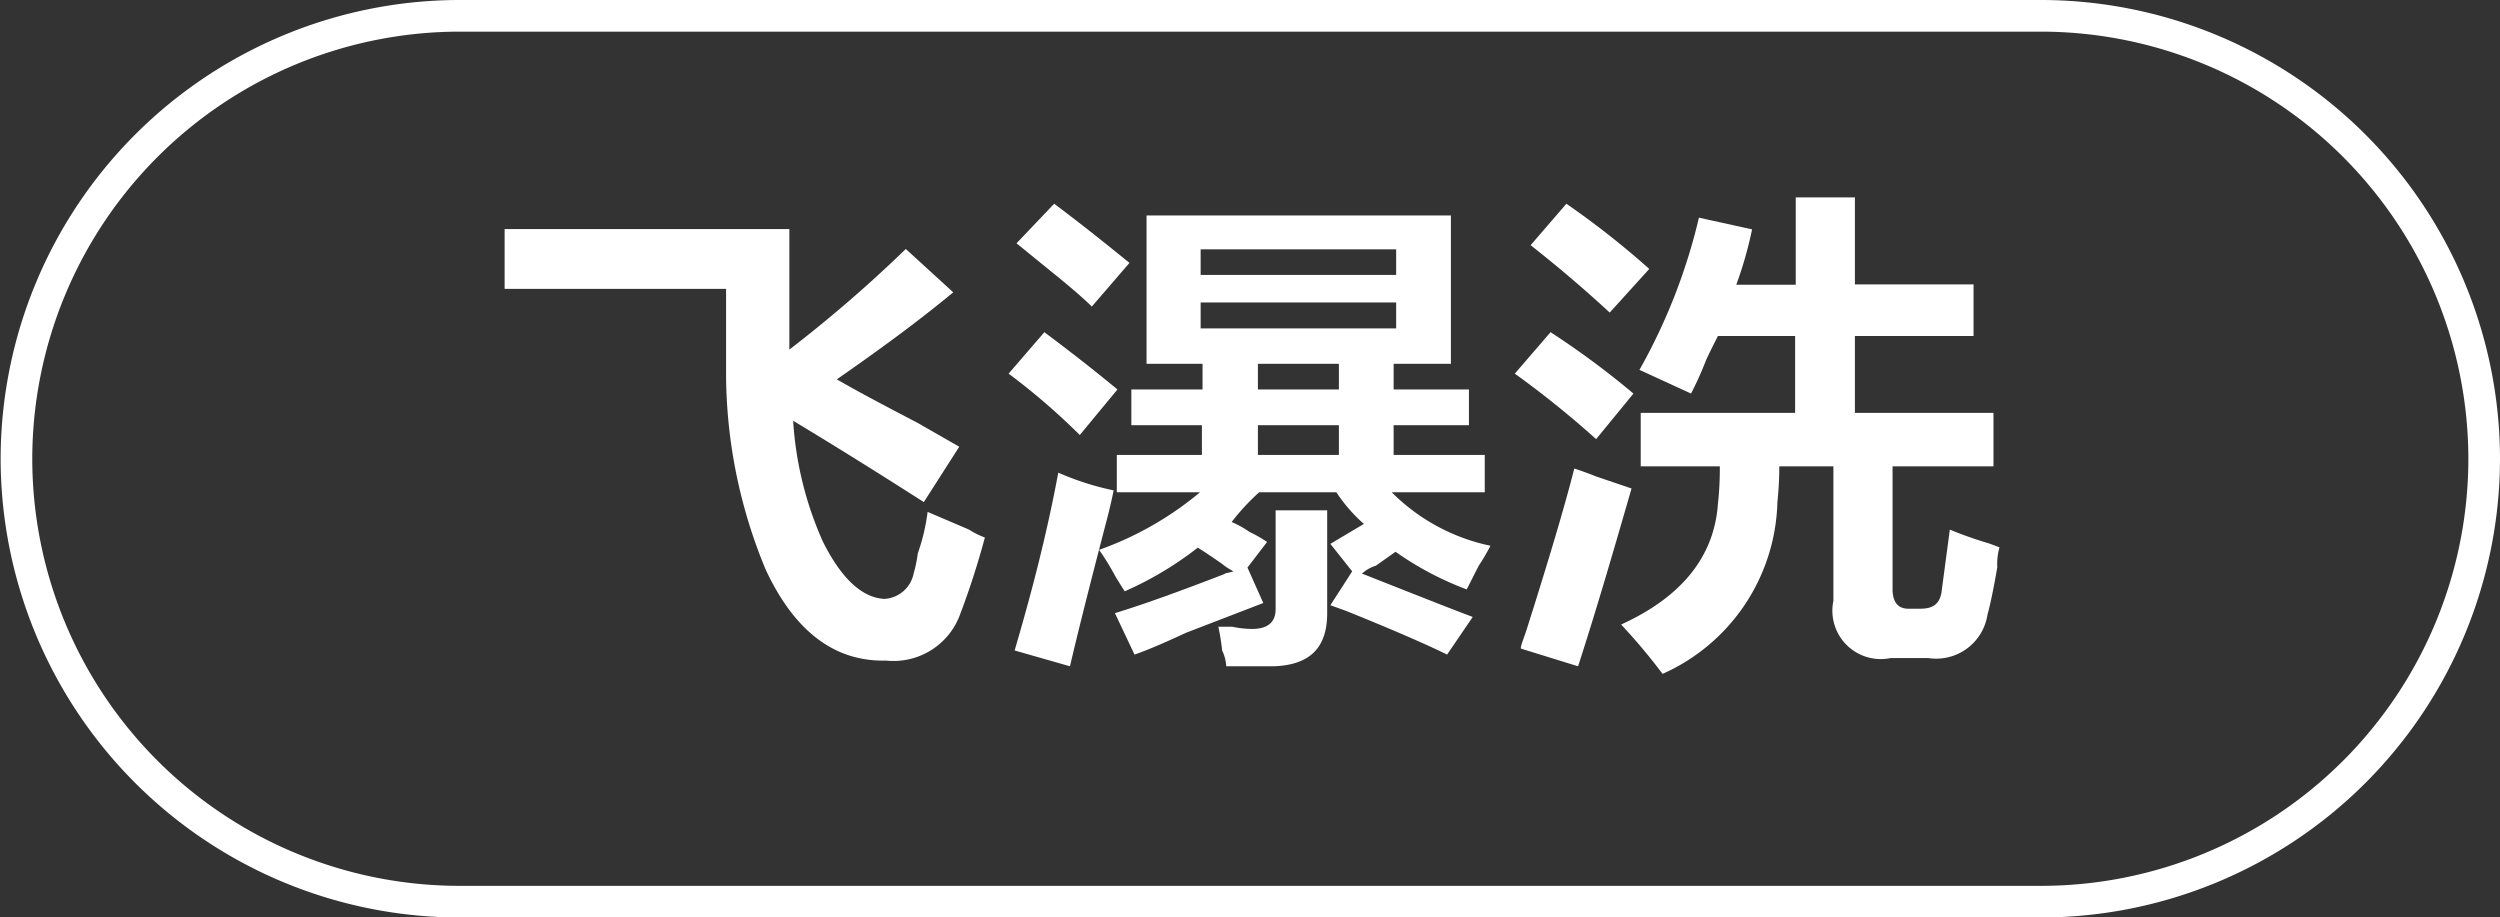
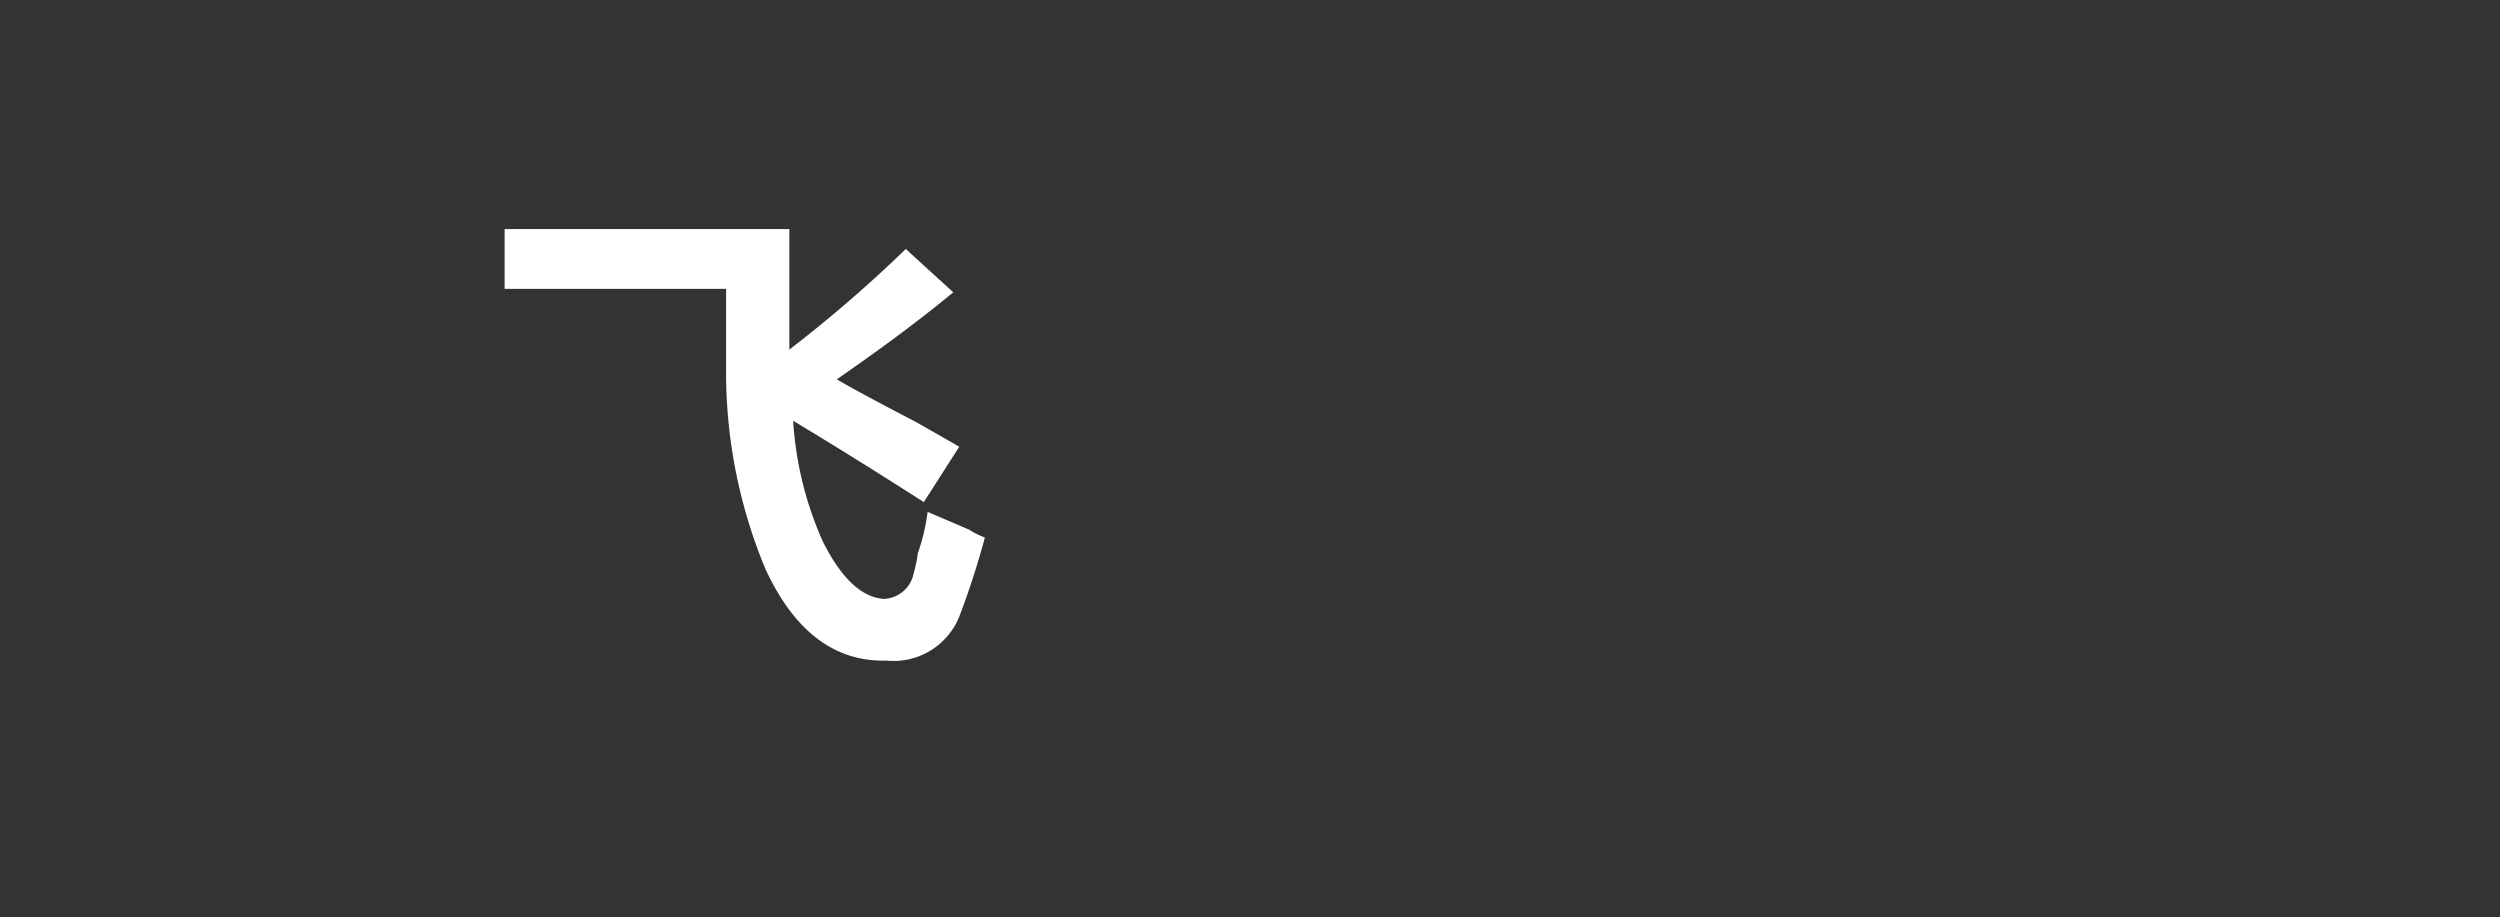
<svg xmlns="http://www.w3.org/2000/svg" id="图层_1" data-name="图层 1" width="79.02" height="29" viewBox="0 0 79.02 29">
  <rect x="0" y="0" width="79.02" height="29" fill="#333333" stroke="none" />
  <defs>
    <style>
      .cls-1 {
        fill: #fff;
      }
    </style>
  </defs>
  <g>
    <path class="cls-1" d="M-694.23,383.64q-2.44.06-3.81-2.88a16.19,16.19,0,0,1-1.25-6.12v-2.75h-7V370h9v3.81a42.63,42.63,0,0,0,3.68-3.18l1.5,1.37c-1.21,1-2.43,1.88-3.68,2.75.58.34,1.43.79,2.56,1.38l1.31.75-1.12,1.75q-2.25-1.44-4.13-2.57a11,11,0,0,0,.94,3.82c.58,1.16,1.23,1.77,1.94,1.81a1,1,0,0,0,.93-.81,4.13,4.13,0,0,0,.13-.63,6.27,6.27,0,0,0,.31-1.31l1.31.56a2.53,2.53,0,0,0,.5.25,25.42,25.42,0,0,1-.81,2.5A2.24,2.24,0,0,1-694.23,383.64Z" transform="translate(722.24 -362.76)" />
-     <path class="cls-1" d="M-688.11,376.51a21,21,0,0,0-2.25-1.94l1.13-1.31c.79.59,1.56,1.19,2.31,1.81Zm-.31,7.31-1.75-.5c.5-1.7,1-3.58,1.38-5.62a8.89,8.89,0,0,0,1.75.56c-.05.25-.13.61-.25,1.06C-687.79,381.24-688.17,382.74-688.42,383.82Zm.69-11.37c-.25-.25-.69-.63-1.31-1.13l-1.07-.87,1.19-1.25c.67.5,1.46,1.12,2.38,1.87Zm1.25,3.75v-1.13h2.25v-.81H-686v-4.69h9.62v4.69h-1.81v.81h2.38v1.13h-2.38v.94h2.88v1.18h-2.94a6.19,6.19,0,0,0,3.12,1.69,6.18,6.18,0,0,1-.37.63l-.38.75a9.91,9.91,0,0,1-2.25-1.19l-.62.44a1.16,1.16,0,0,0-.44.25c1.67.66,2.83,1.12,3.5,1.37l-.81,1.19c-.67-.33-1.73-.79-3.19-1.38l-.5-.18.69-1.07-.69-.87,1.06-.63a4.93,4.93,0,0,1-.87-1h-2.44a6.93,6.93,0,0,0-.87.94,3.13,3.13,0,0,1,.56.31,4.55,4.55,0,0,1,.56.32l-.62.81.5,1.12-2.44.94c-.71.33-1.25.56-1.63.69l-.62-1.31c.83-.25,2-.67,3.5-1.25-.09,0,0,0,.25-.07a2.13,2.13,0,0,1-.38-.25c-.29-.2-.54-.37-.75-.5a10.85,10.85,0,0,1-2.31,1.38c-.08-.13-.19-.29-.31-.5a7.49,7.49,0,0,0-.5-.81,10.4,10.4,0,0,0,3.19-1.82h-2.63v-1.18h2.69v-.94Zm2.19-5.56v.81h6.18v-.81Zm0,1.68v.82h6.18v-.82Zm.81,11.5a1.36,1.36,0,0,0-.13-.5,7.43,7.43,0,0,0-.12-.75h.44a3.16,3.16,0,0,0,.62.07q.75,0,.75-.63v-3.12h1.63v3.25c0,1.08-.53,1.64-1.69,1.68Zm1-9.56v.81h2.56v-.81Zm0,1.94v.94h2.56v-.94Z" transform="translate(722.24 -362.76)" />
-     <path class="cls-1" d="M-671.79,376.64a30.64,30.64,0,0,0-2.57-2.07l1.13-1.31a26.58,26.58,0,0,1,2.62,1.94Zm-.57,7.18-1.81-.56c0-.12.1-.33.19-.62q1.07-3.37,1.5-5.07c.16.05.39.13.69.25l1.12.38C-671.21,380.07-671.77,382-672.36,383.82Zm1-11.18c-.91-.84-1.75-1.54-2.5-2.13l1.13-1.31a27.13,27.13,0,0,1,2.62,2.06Zm2.57,2.56-1.63-.75a18.32,18.32,0,0,0,1.88-4.81l1.68.37a12.38,12.38,0,0,1-.5,1.75h1.88V369h1.87v2.75h3.75v1.63h-3.75v2.43h4.38v1.69h-3.19v3.88c0,.41.17.62.5.62h.38c.41,0,.64-.16.68-.62l.25-1.88a12.68,12.68,0,0,0,1.25.44l.32.12a1.94,1.94,0,0,0-.07.63c-.12.71-.23,1.21-.31,1.5a1.64,1.64,0,0,1-1.87,1.37h-1.19a1.53,1.53,0,0,1-1.81-1.81v-4.25H-666a10.69,10.69,0,0,1-.06,1.13,6.11,6.11,0,0,1-3.63,5.43,18.72,18.72,0,0,0-1.31-1.56c1.91-.87,2.94-2.14,3.06-3.81a10.12,10.12,0,0,0,.06-1.19h-2.5v-1.69h4.88v-2.43h-2.44c-.08.16-.21.41-.37.75A10.43,10.43,0,0,1-668.79,375.2Z" transform="translate(722.24 -362.76)" />
  </g>
-   <path class="cls-1" d="M-657.72,391.76h-50a14.52,14.52,0,0,1-14.5-14.5,14.52,14.52,0,0,1,14.5-14.5h50a14.52,14.52,0,0,1,14.5,14.5A14.52,14.52,0,0,1-657.72,391.76Zm-50-28a13.52,13.52,0,0,0-13.5,13.5,13.51,13.51,0,0,0,13.5,13.5h50a13.51,13.51,0,0,0,13.5-13.5,13.52,13.52,0,0,0-13.5-13.5Z" transform="translate(722.24 -362.76)" />
</svg>